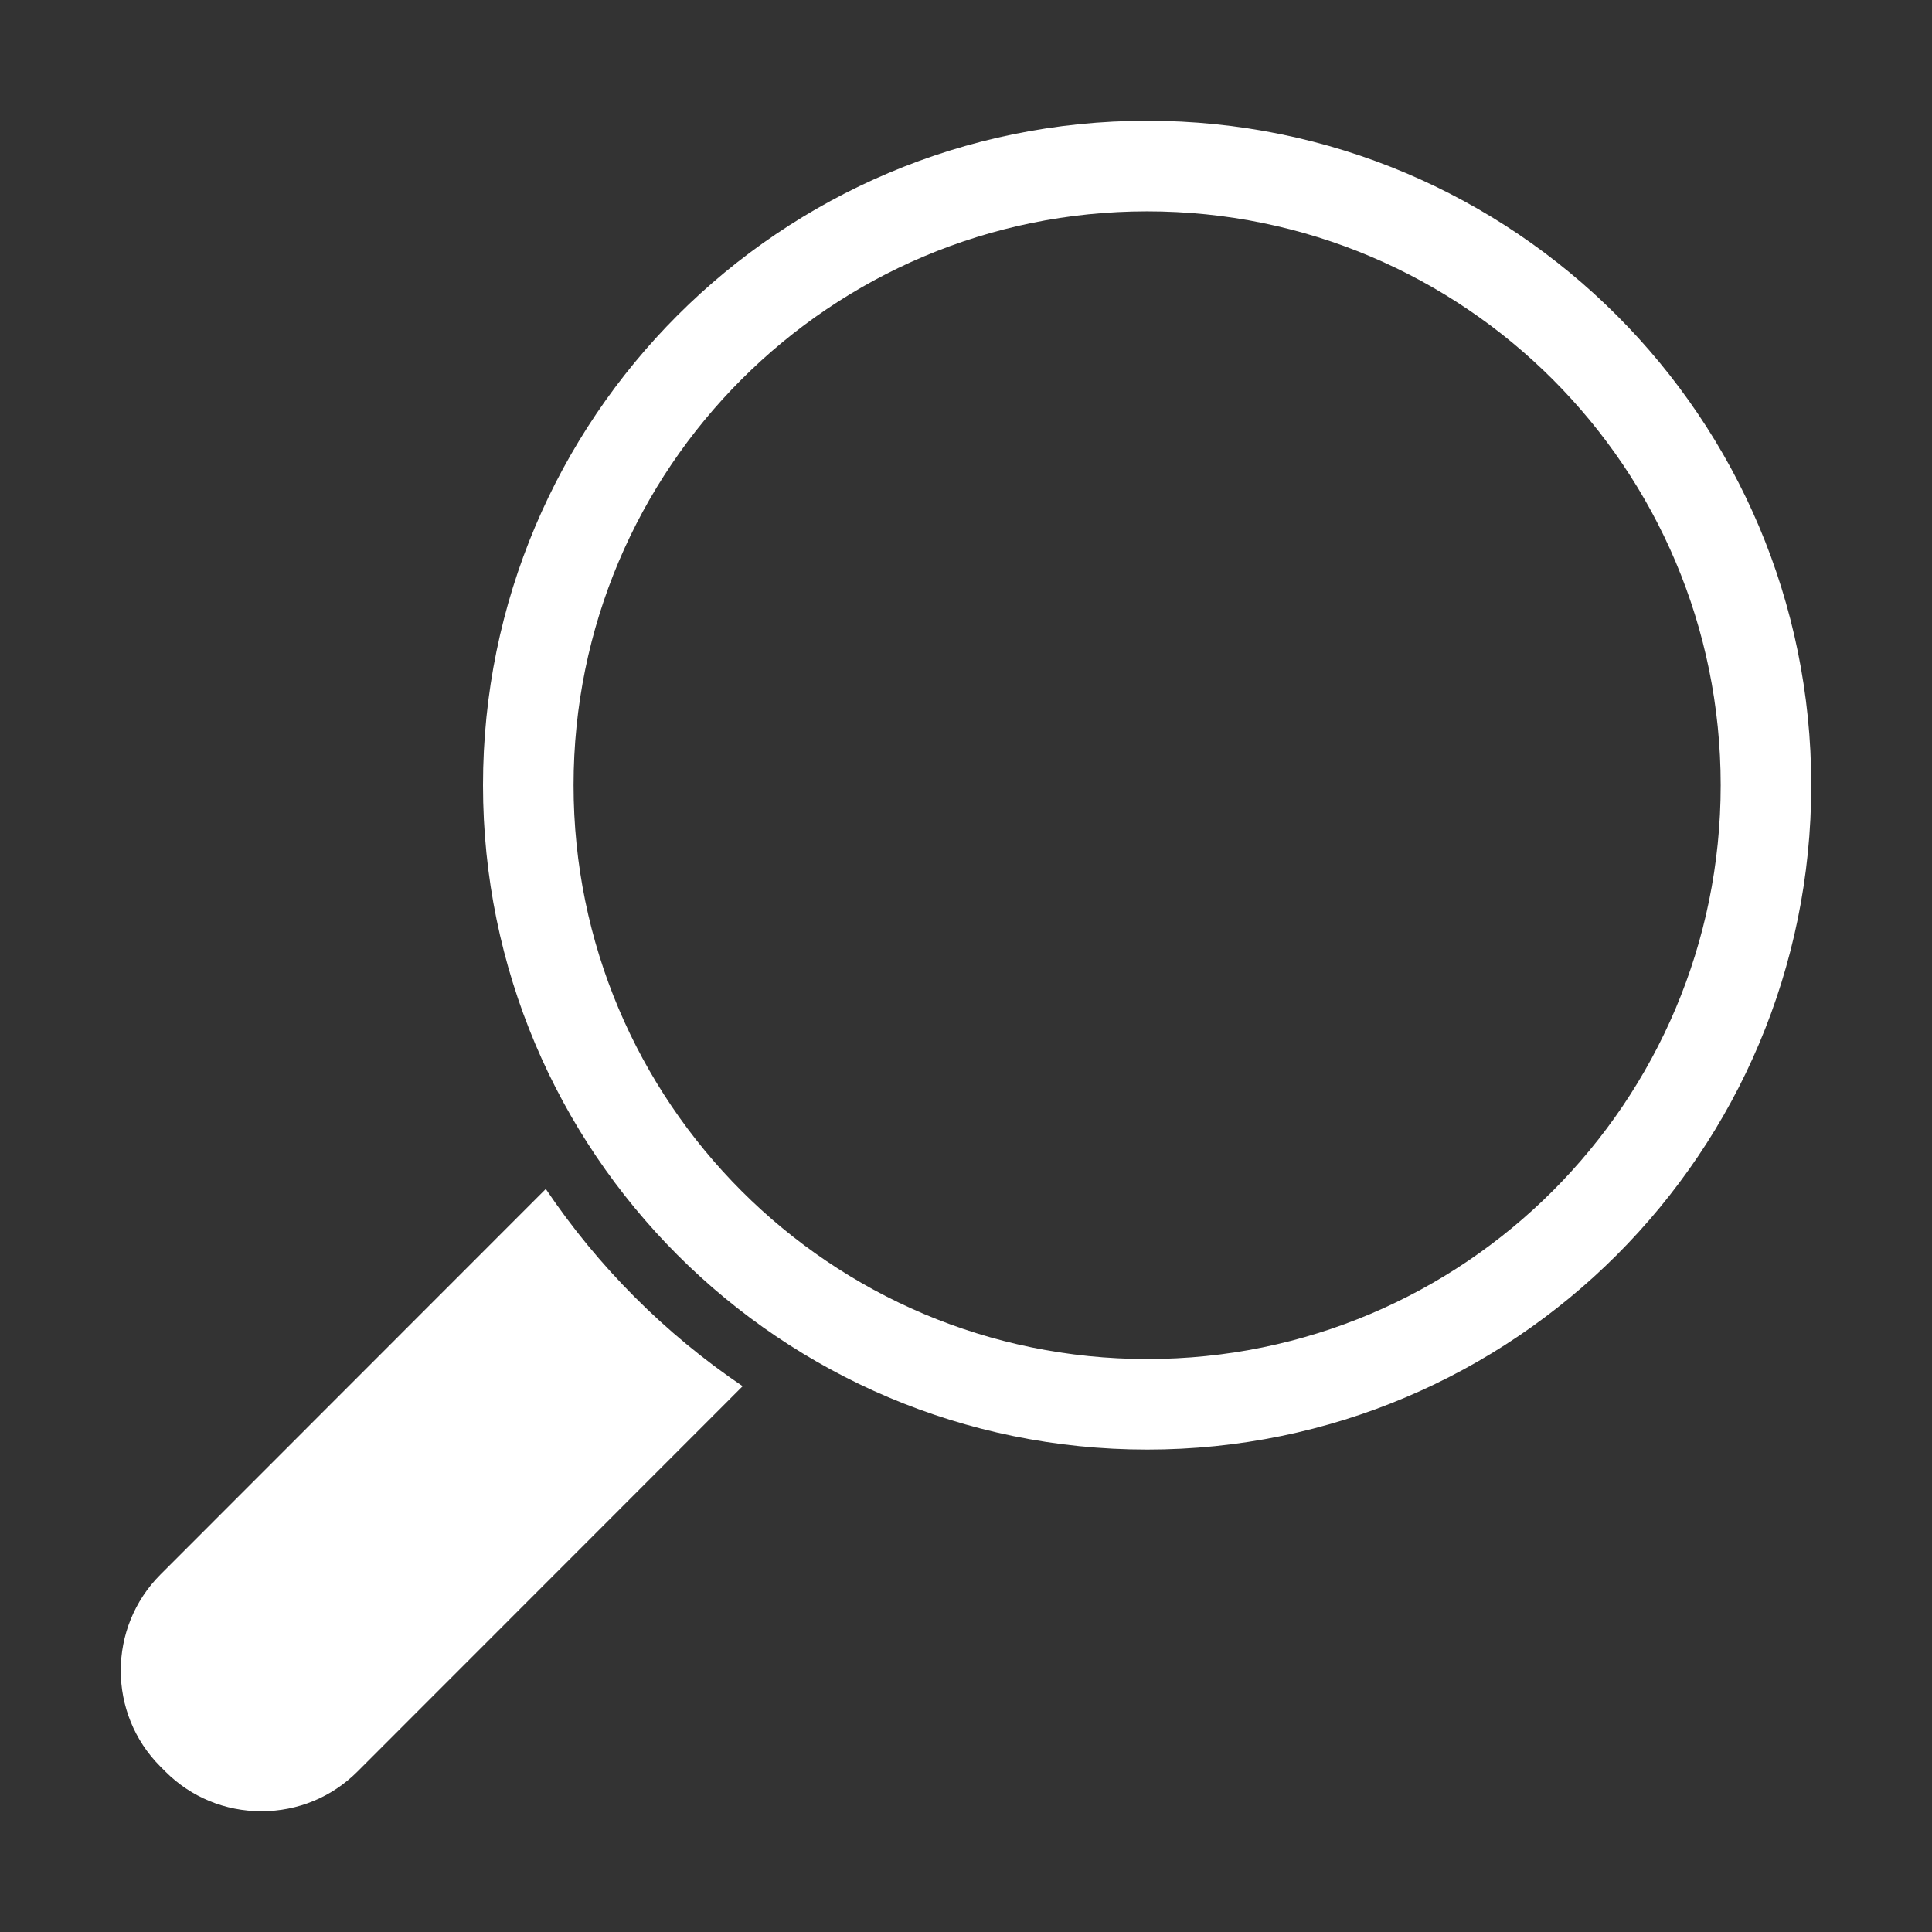
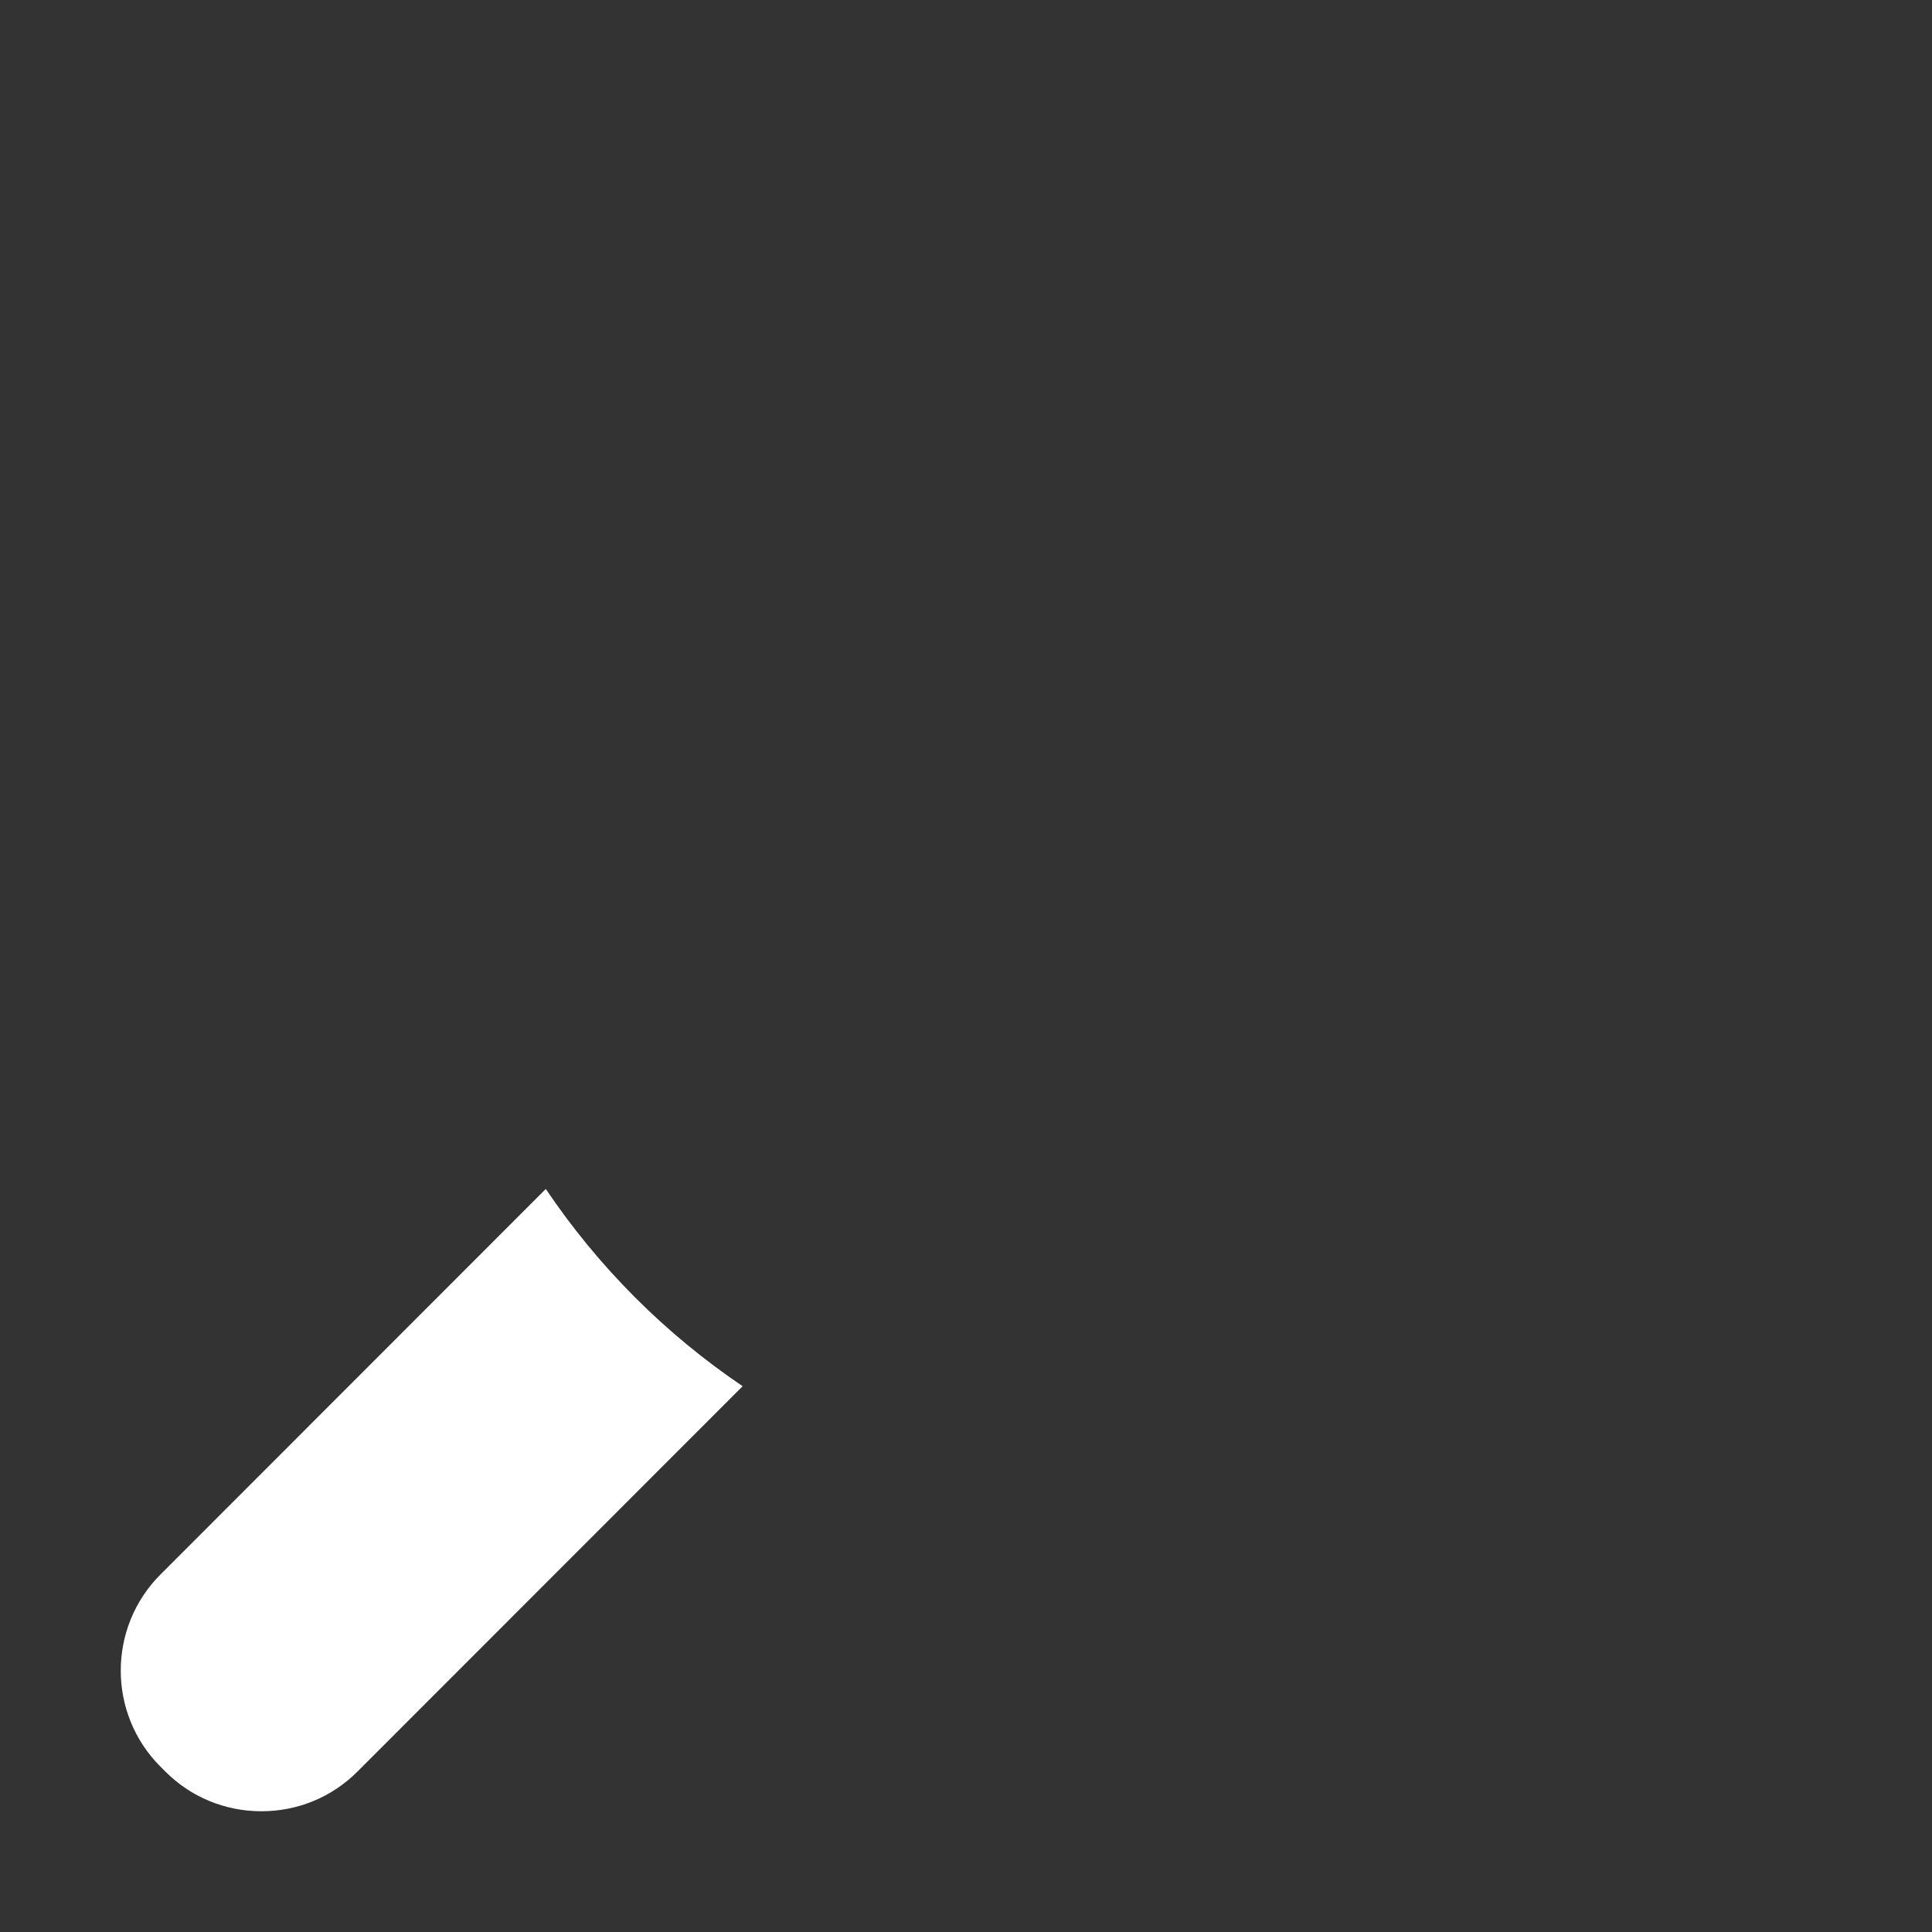
<svg xmlns="http://www.w3.org/2000/svg" version="1.1" id="IC004_search" x="0px" y="0px" viewBox="0 0 64 64" enable-background="new 0 0 64 64" xml:space="preserve">
  <rect x="0" y="0" width="64" height="64" fill="#333333" stroke="none" />
  <g>
    <path d="M18.08,39.386L5.316,52.157C3.562,53.911,3.562,56.768,5.313,58.52l0.165,0.165   C6.325,59.533,7.455,60,8.66,60s2.334-0.467,3.182-1.315l12.759-12.765C22.03,44.183,19.812,41.96,18.08,39.386z   " style="fill:white" />
    <g>
-       <path d="M38.001,4C25.848,4,16,13.854,16,26.011c0,12.155,9.848,22.008,22,22.008    C50.151,48.019,60,38.166,60,26.011C60,13.854,50.151,4,38.001,4z M38.001,45.02C27.503,45.02,19,36.509,19,26.011    C19,15.51,27.503,7.001,38.001,7.001C48.494,7.001,57,15.51,57,26.011C57,36.509,48.494,45.02,38.001,45.02z" style="fill:white" />
-     </g>
+       </g>
  </g>
  <g>
    <rect fill="none" width="64" height="64" />
  </g>
</svg>